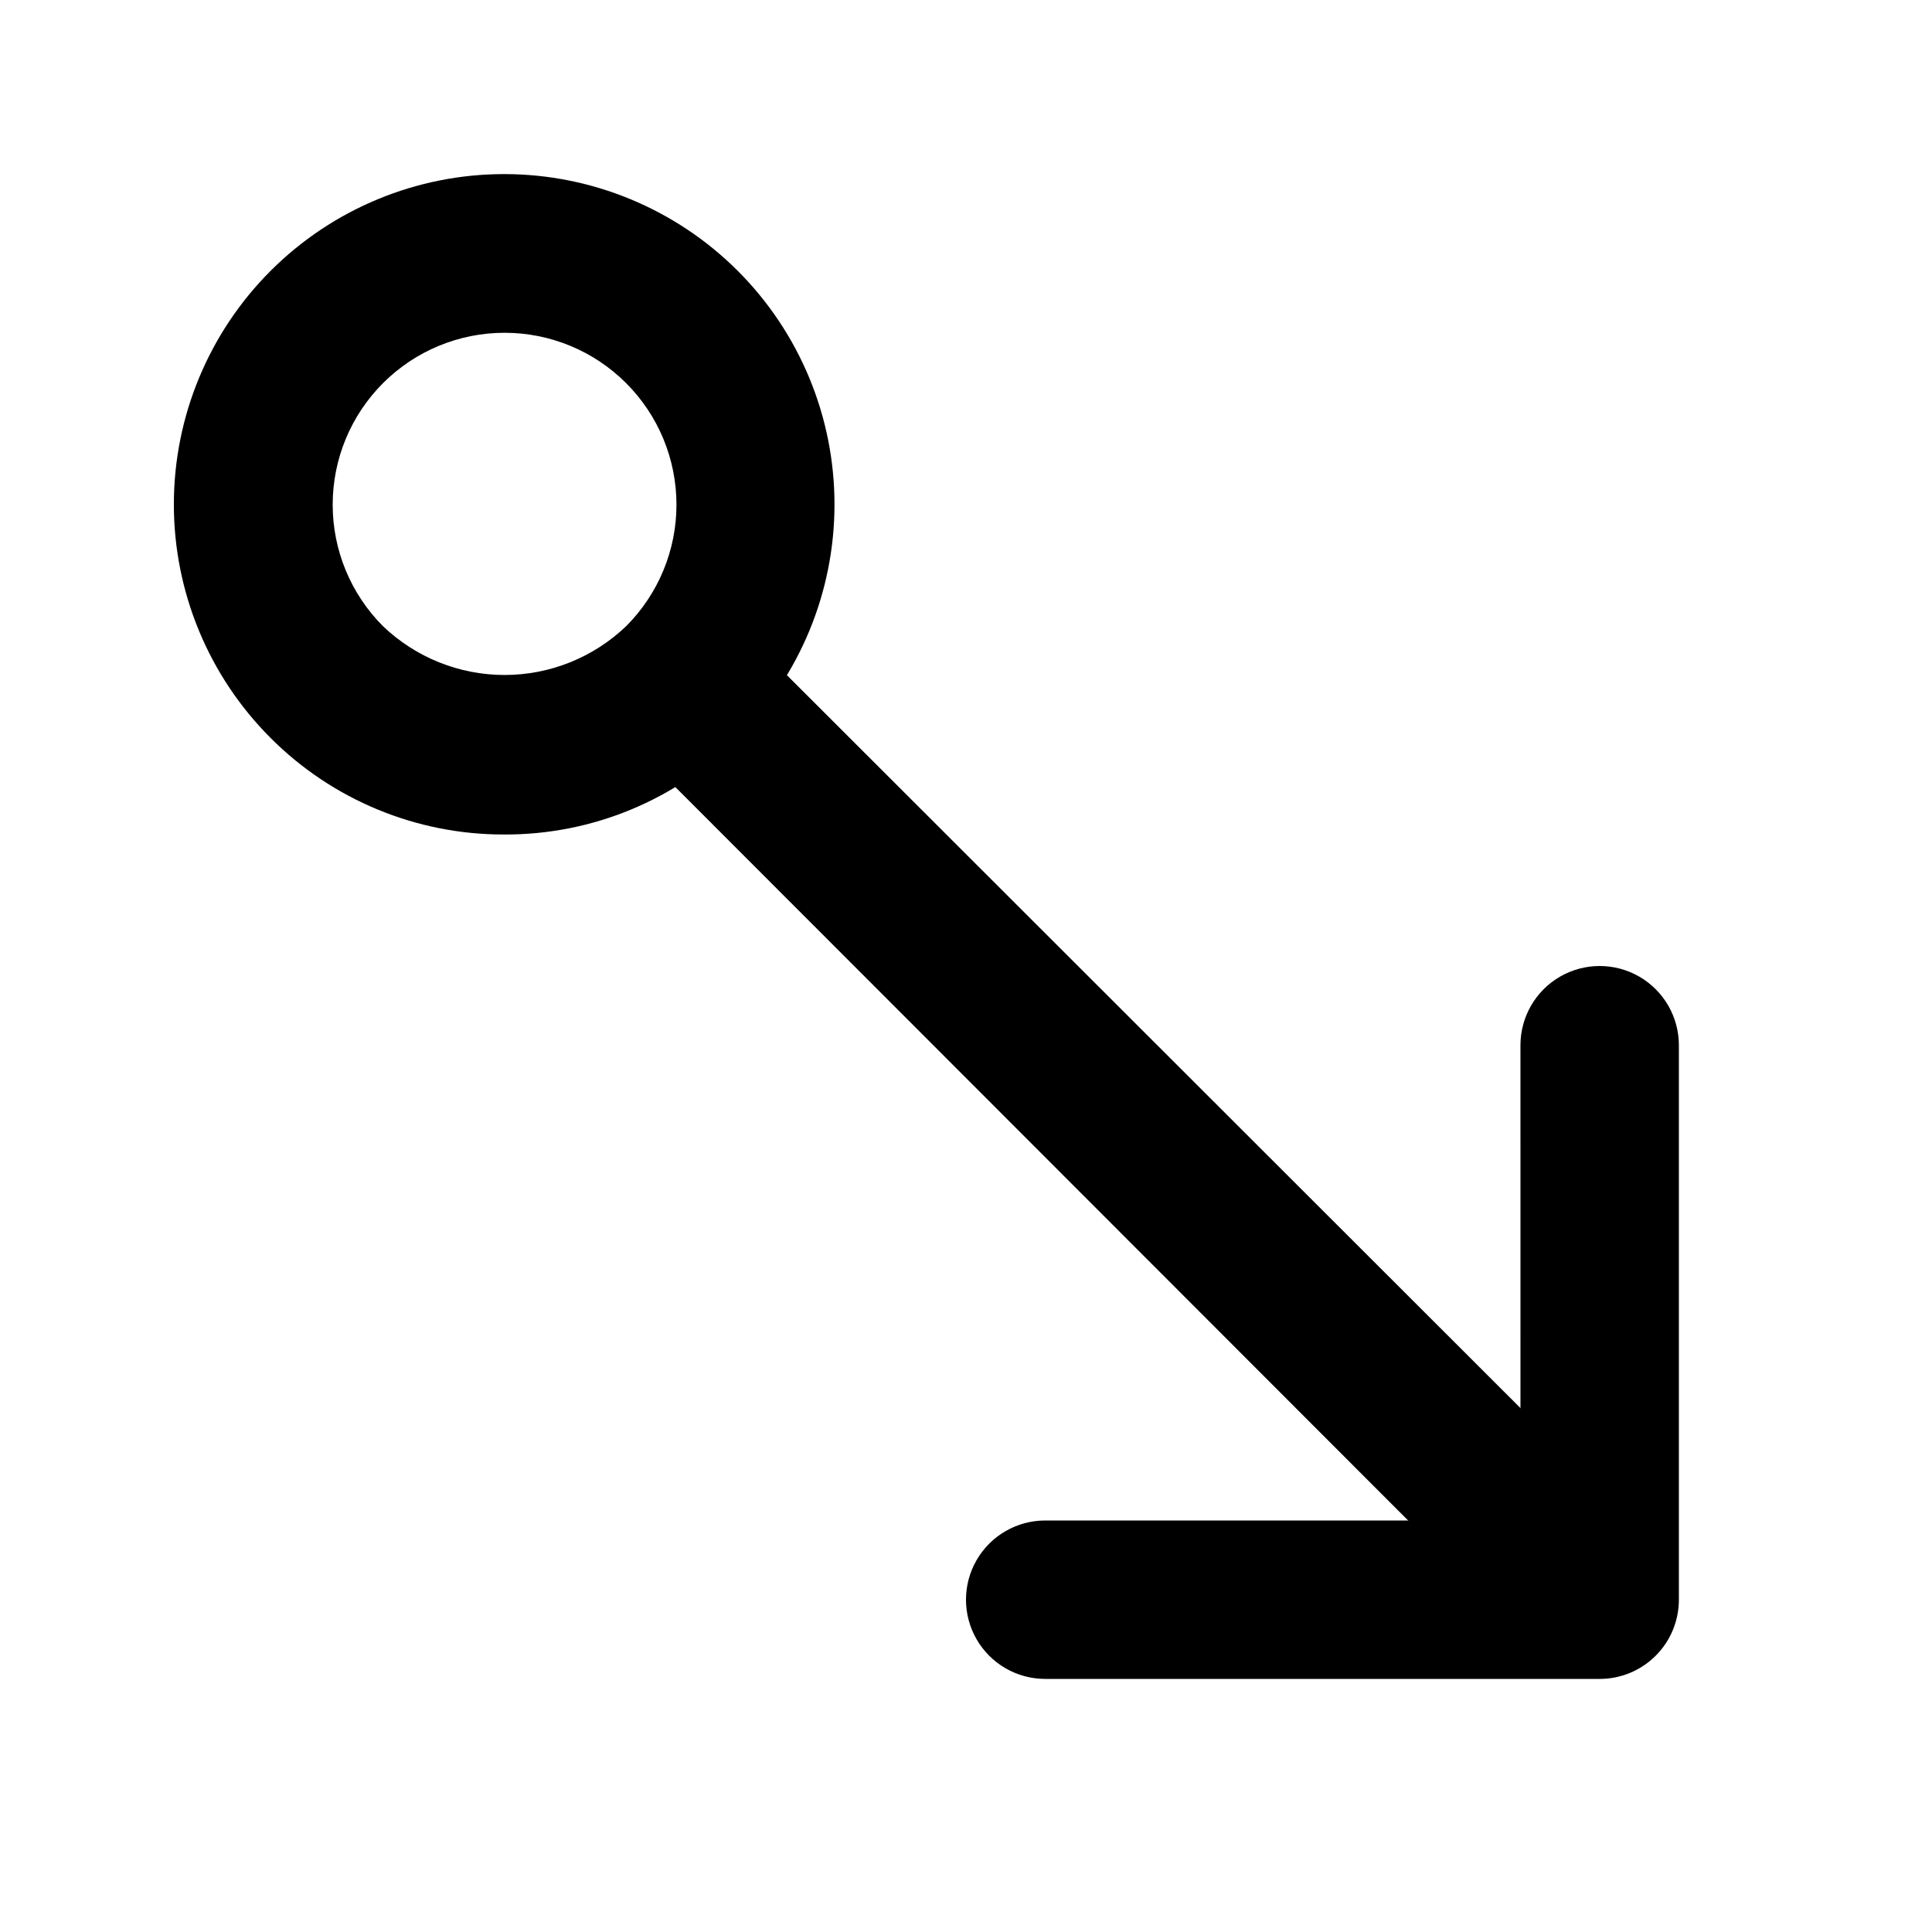
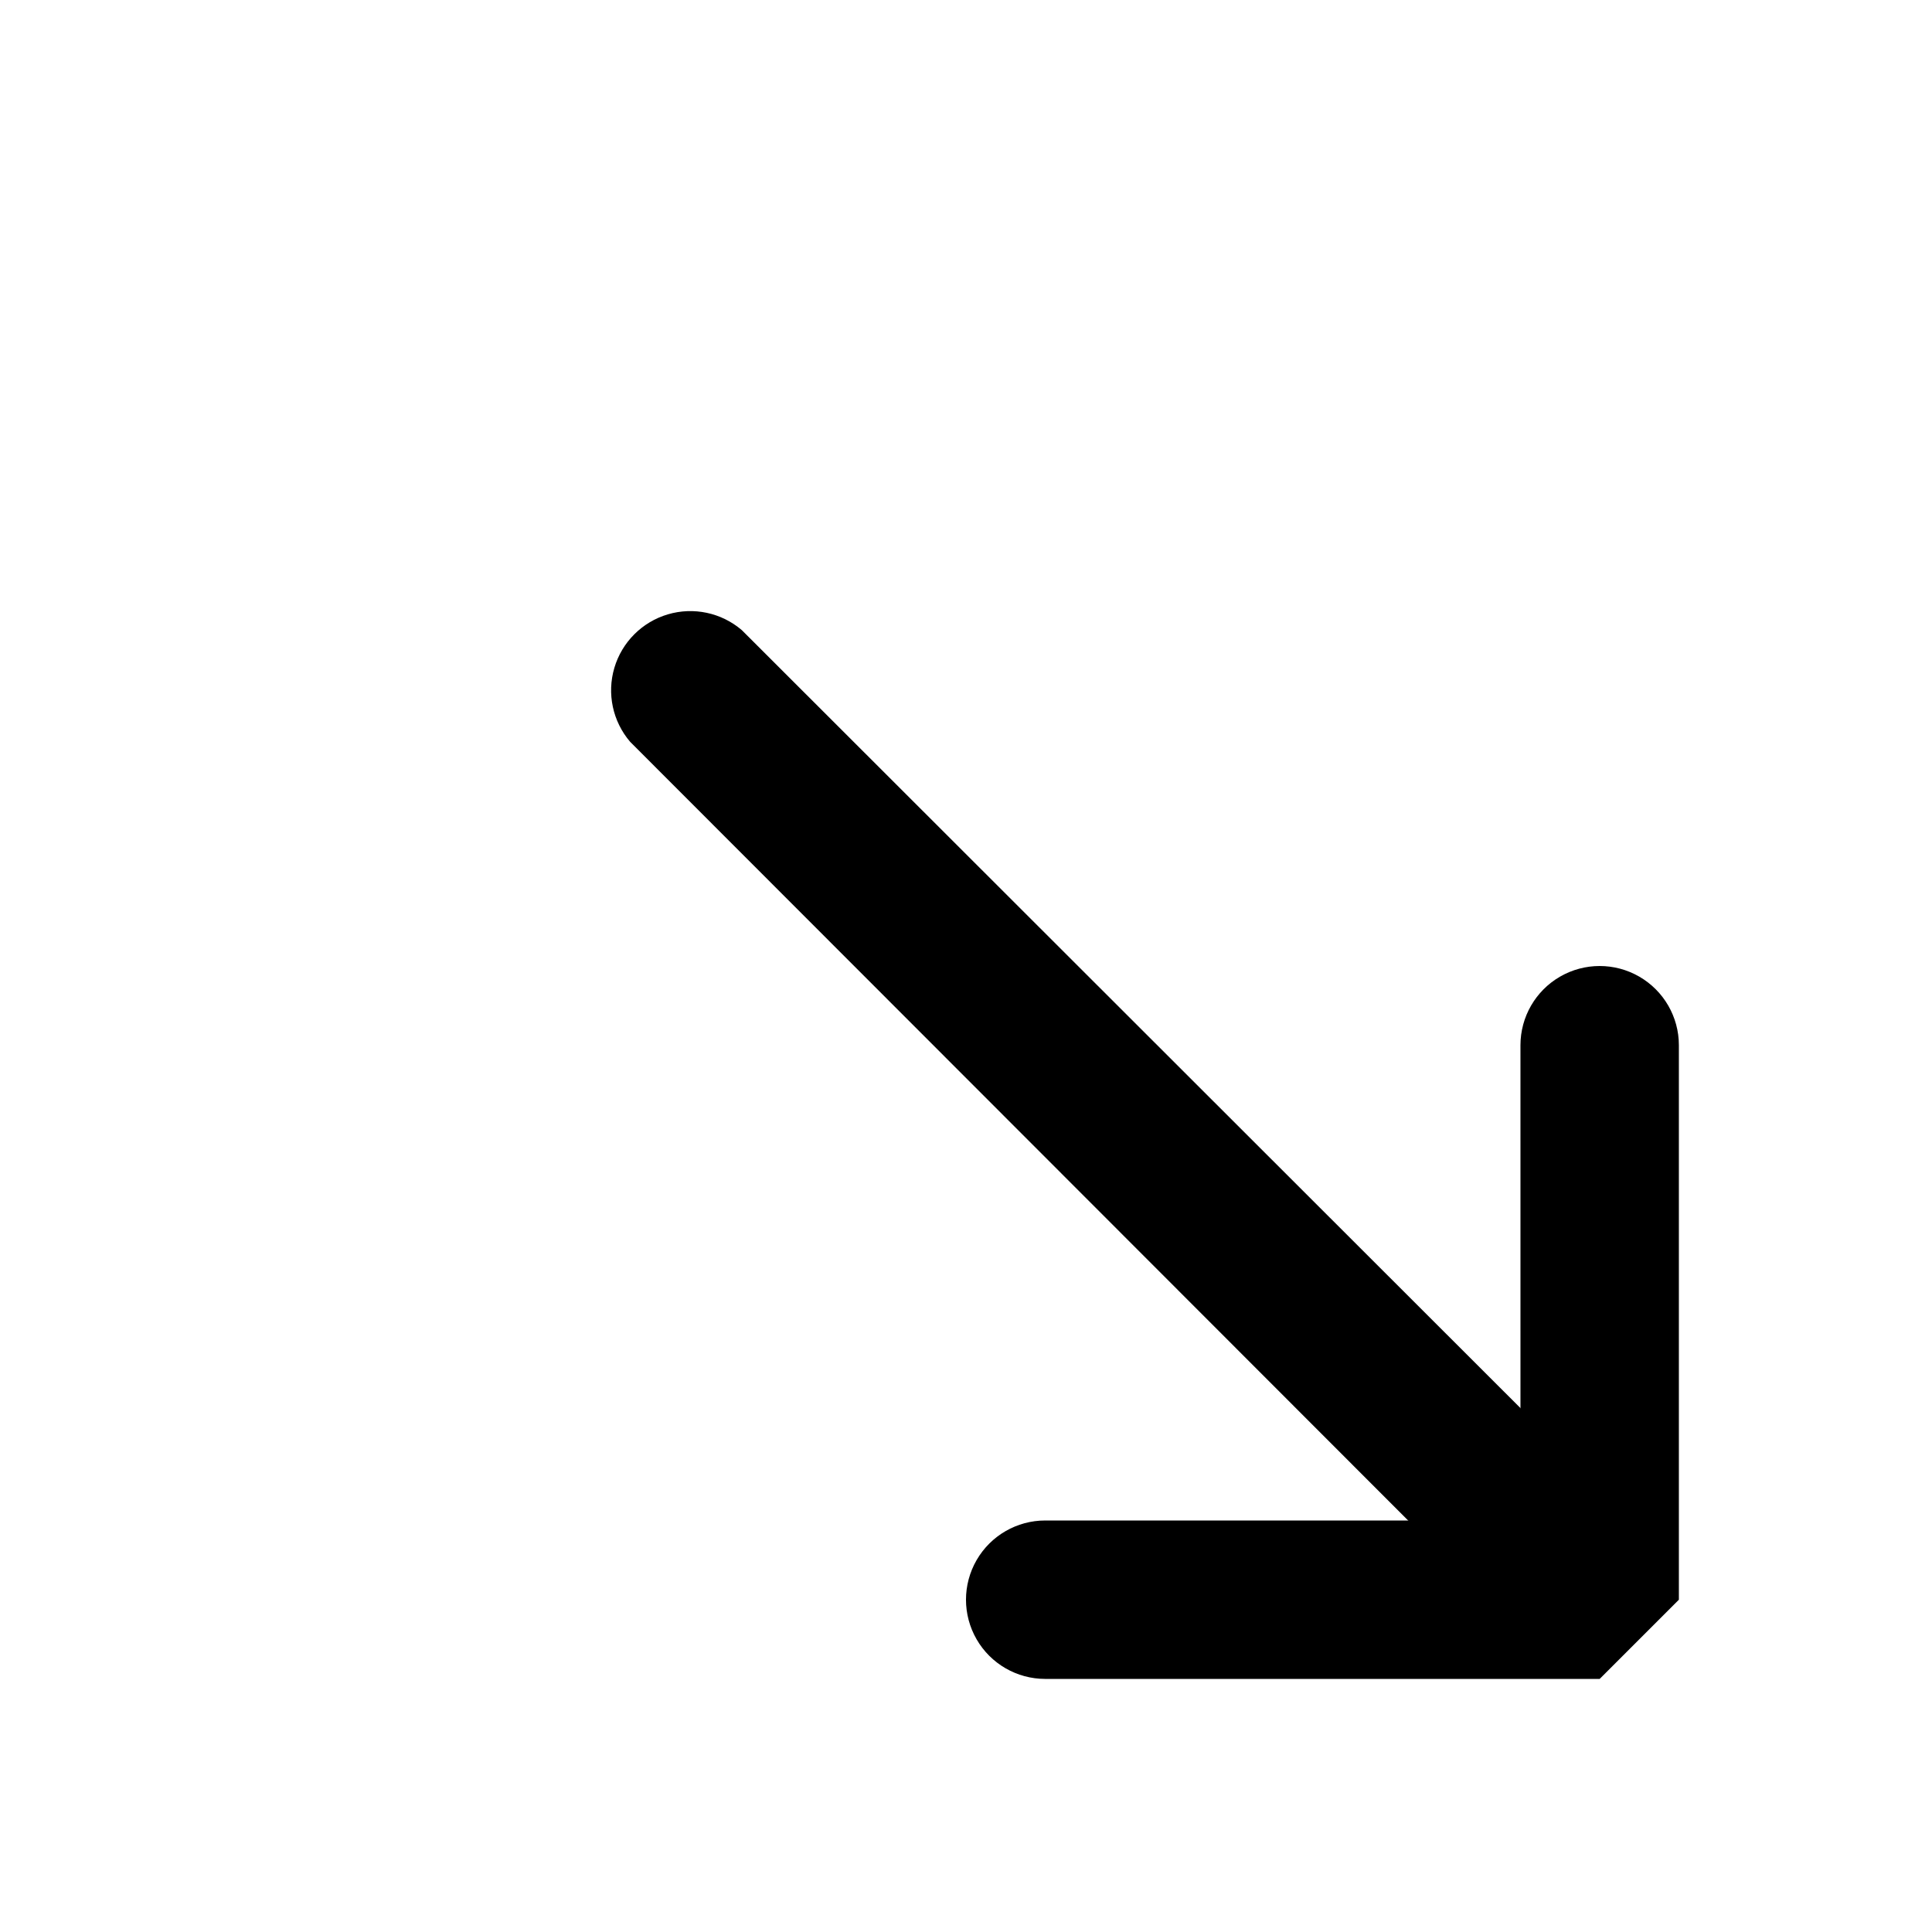
<svg xmlns="http://www.w3.org/2000/svg" fill="#000000" width="800px" height="800px" version="1.1" viewBox="144 144 512 512">
  <g>
-     <path d="m567.93 588.93h-146.94c-7.5 0-14.43-4-18.18-10.496-3.75-6.492-3.75-14.496 0-20.992 3.75-6.492 10.68-10.496 18.18-10.496h125.95l-0.004-125.95c0-7.5 4.004-14.43 10.496-18.18 6.496-3.75 14.5-3.75 20.992 0 6.496 3.75 10.496 10.68 10.496 18.18v146.95-0.004c0 5.57-2.211 10.91-6.148 14.844-3.934 3.938-9.273 6.148-14.844 6.148z" />
+     <path d="m567.93 588.93h-146.94c-7.5 0-14.43-4-18.18-10.496-3.75-6.492-3.75-14.496 0-20.992 3.75-6.492 10.68-10.496 18.18-10.496h125.95l-0.004-125.95c0-7.5 4.004-14.43 10.496-18.18 6.496-3.75 14.5-3.75 20.992 0 6.496 3.75 10.496 10.68 10.496 18.18v146.95-0.004z" />
    <path d="m563.32 584.31c-5.578 0.031-10.941-2.156-14.902-6.086l-237.42-237.63c-4.629-5.402-6.203-12.785-4.188-19.605 2.019-6.824 7.356-12.16 14.18-14.18 6.82-2.016 14.203-0.441 19.605 4.188l237.63 237.42c3.973 3.941 6.207 9.305 6.207 14.902s-2.234 10.965-6.207 14.906c-3.965 3.93-9.324 6.117-14.906 6.086z" />
-     <path d="m277.61 365.15c-23.23 0.062-45.523-9.16-61.926-25.609-16.406-16.422-25.617-38.688-25.609-61.898 0.008-23.211 9.234-45.469 25.648-61.879 16.414-16.41 38.676-25.629 61.887-25.629 23.215 0 45.473 9.219 61.891 25.629 16.414 16.41 25.641 38.668 25.648 61.879 0.008 23.211-9.207 45.477-25.609 61.898-16.375 16.492-38.688 25.719-61.93 25.609zm-32.117-55.211c8.676 8.301 20.219 12.938 32.223 12.938 12.008 0 23.551-4.637 32.223-12.938 8.539-8.543 13.336-20.129 13.332-32.207-0.004-12.082-4.805-23.664-13.348-32.203-8.543-8.543-20.125-13.34-32.207-13.34-12.078 0-23.664 4.797-32.207 13.34-8.543 8.539-13.34 20.121-13.344 32.203-0.004 12.078 4.789 23.664 13.328 32.207z" />
  </g>
</svg>